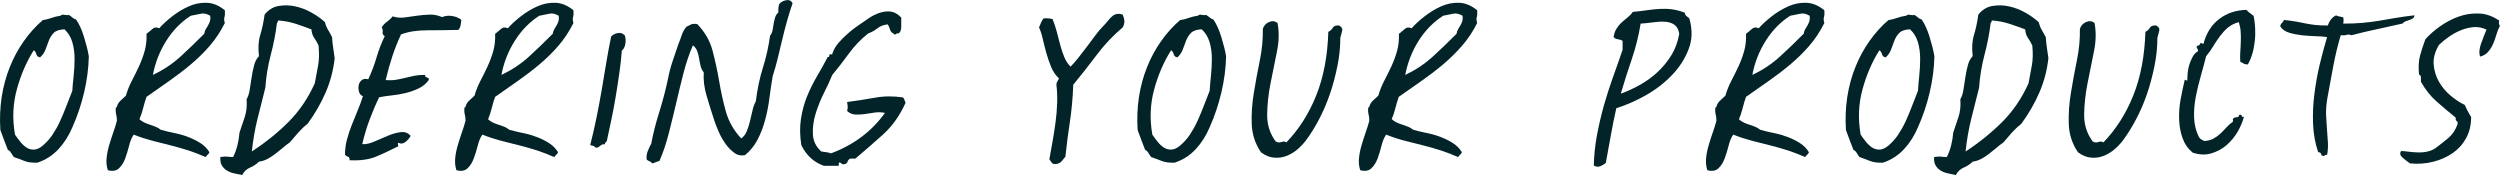
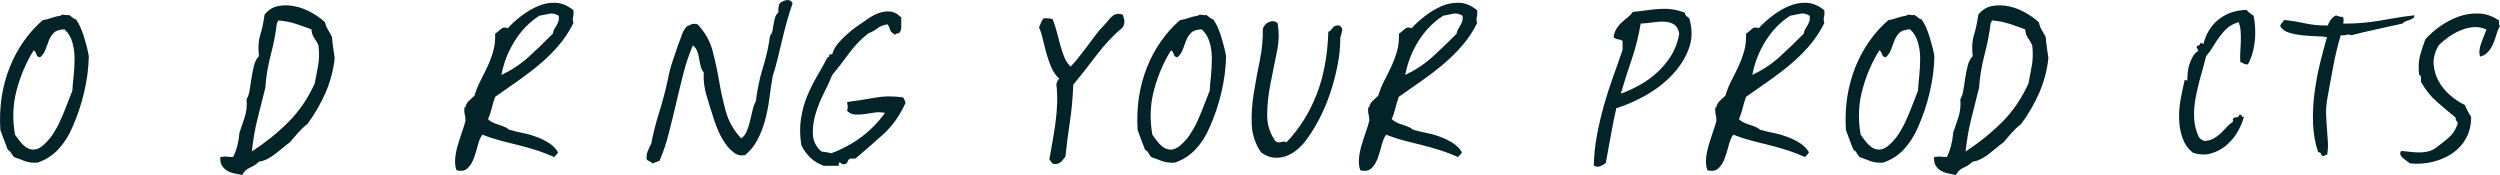
<svg xmlns="http://www.w3.org/2000/svg" id="Layer_1" data-name="Layer 1" version="1.1" viewBox="0 0 333.54 23.35">
  <defs>
    <style>
      .cls-1 {
        fill: #022429;
        stroke-width: 0px;
      }
    </style>
  </defs>
  <path class="cls-1" d="M8.1,2.1c.07-.13.23-.17.48-.12s.46.06.62.02c.17.1.32.21.45.33.13.12.3.21.5.27.4.57.75,1.33,1.05,2.3.3.97.52,1.83.65,2.6-.03,1.57-.24,3.17-.62,4.8-.38,1.63-.91,3.2-1.58,4.7-.47,1.1-1.08,2.07-1.85,2.9-.77.83-1.7,1.43-2.8,1.8-.7.03-1.28-.04-1.75-.23-.47-.18-.93-.36-1.4-.52-.17-.23-.3-.43-.4-.6s-.23-.28-.4-.35c-.17-.43-.33-.87-.5-1.3-.17-.43-.33-.88-.5-1.35-.1-1.5-.04-2.96.17-4.38.22-1.42.58-2.75,1.08-4s1.12-2.41,1.88-3.48c.75-1.07,1.59-2,2.52-2.8.43-.07.82-.17,1.17-.3.35-.13.76-.23,1.23-.3ZM5.35,7.65c-.27-.03-.43-.17-.5-.42-.07-.25-.18-.42-.35-.52-.97,1.53-1.72,3.27-2.25,5.2-.53,1.93-.62,3.95-.25,6.05.2.3.43.61.68.92.25.32.52.58.82.78.3.2.62.3.98.3s.73-.15,1.12-.45c.53-.43.99-.93,1.38-1.5.38-.57.73-1.17,1.02-1.82.3-.65.58-1.33.85-2.03.27-.7.53-1.38.8-2.05.03-.57.09-1.23.18-2,.08-.77.12-1.53.12-2.3s-.1-1.49-.3-2.18c-.2-.68-.55-1.26-1.05-1.72-.67.03-1.14.19-1.42.47-.28.28-.5.62-.65,1-.15.38-.3.78-.45,1.2-.15.42-.39.77-.73,1.07Z" />
-   <path class="cls-1" d="M18.6,15.9c.17.17.38.31.62.43s.51.22.77.3c.27.08.52.18.77.28s.48.23.68.4c.6.17,1.23.32,1.88.45.65.13,1.26.31,1.82.53.57.22,1.1.48,1.6.8s.9.72,1.2,1.22c-.07.17-.15.28-.25.35-.1.07-.18.17-.25.3-.73-.33-1.49-.62-2.27-.88-.78-.25-1.58-.48-2.38-.68-.8-.2-1.62-.41-2.45-.62-.83-.22-1.67-.49-2.5-.82-.27.4-.48.9-.62,1.5-.15.6-.33,1.17-.52,1.7-.2.53-.48.97-.83,1.3-.35.33-.84.42-1.48.25-.17-.5-.22-1.03-.17-1.58.05-.55.16-1.12.33-1.7.17-.58.35-1.16.55-1.72s.37-1.1.5-1.6c0-.3-.03-.58-.1-.85-.07-.27-.08-.58-.05-.95.1.07.15.03.15-.1.1-.33.27-.6.5-.8.23-.2.47-.42.7-.65.2-.7.47-1.37.8-2,.33-.63.65-1.27.95-1.92.3-.65.55-1.33.75-2.03.2-.7.28-1.47.25-2.3.23-.17.48-.38.75-.62.27-.25.58-.29.95-.12.43-.5,1-1.02,1.7-1.57.7-.55,1.44-1,2.23-1.35.78-.35,1.59-.51,2.42-.48.83.03,1.63.37,2.4,1,.03.37.02.67-.05.9-.07.23-.05.5.05.8-.57,1.13-1.24,2.15-2.02,3.05-.78.9-1.63,1.73-2.55,2.5-.92.77-1.88,1.5-2.88,2.2-1,.7-2,1.4-3,2.1-.17.47-.32.97-.45,1.5-.13.53-.3,1.03-.5,1.5ZM25.45,2.1c-1.3.83-2.39,1.95-3.27,3.35-.88,1.4-1.48,2.92-1.78,4.55,1.4-.67,2.63-1.49,3.7-2.47,1.07-.98,2.12-1.99,3.15-3.03.03-.23.1-.43.2-.6.1-.17.2-.33.3-.5.1-.17.18-.35.25-.55.07-.2.08-.45.05-.75-.47-.27-.88-.36-1.25-.27-.37.08-.82.17-1.35.27Z" />
  <path class="cls-1" d="M32.3,23.35c-.37-.07-.73-.14-1.1-.23-.37-.08-.68-.21-.95-.38-.27-.17-.48-.39-.65-.67-.17-.28-.23-.66-.2-1.12.47-.07.79-.08.97-.05.18.03.43.05.73.05.47-.93.75-2.02.85-3.25.23-.7.47-1.39.7-2.08.23-.68.32-1.47.25-2.38.2-.33.34-.77.42-1.3.08-.53.17-1.08.25-1.62.08-.55.19-1.08.33-1.6.13-.52.35-.92.65-1.23-.13-1.07-.08-2.01.17-2.82s.44-1.72.58-2.72c.5-.63,1.12-1.02,1.85-1.15.73-.13,1.48-.12,2.25.05.77.17,1.5.45,2.2.85.7.4,1.28.82,1.75,1.25.1.4.24.75.43,1.05.18.3.36.62.52.95.03.5.08.97.15,1.42.07.45.13.91.2,1.38-.17,1.6-.57,3.12-1.2,4.58-.63,1.45-1.43,2.84-2.4,4.17-.47.37-.89.77-1.27,1.2-.38.43-.76.87-1.12,1.3-.33.23-.67.49-1,.78-.33.28-.67.55-1,.8-.33.25-.68.47-1.03.65-.35.18-.71.29-1.07.33-.33.33-.73.6-1.2.8-.47.2-.82.53-1.05,1ZM36.95,3.05c-.17,1.4-.44,2.82-.83,4.28-.38,1.45-.62,2.91-.72,4.38-.37,1.47-.72,2.86-1.05,4.17-.33,1.32-.58,2.76-.75,4.33,1.8-1.17,3.43-2.48,4.88-3.93,1.45-1.45,2.62-3.17,3.52-5.17.17-.9.32-1.71.45-2.42.13-.72.15-1.59.05-2.62-.17-.37-.36-.7-.57-1-.22-.3-.34-.68-.38-1.15-.6-.23-1.27-.47-2.02-.72s-1.56-.41-2.43-.47c0,.13-.05.25-.15.35Z" />
-   <path class="cls-1" d="M61.55,2.65c-.03.27-.07.51-.1.72-.03.22-.13.43-.3.62-1.37.03-2.74.05-4.12.05s-2.56.18-3.53.55c-.43.93-.82,1.9-1.15,2.9-.33,1-.63,2.07-.9,3.2.53.03,1,.02,1.4-.05.4-.07.8-.15,1.2-.25.4-.1.81-.19,1.22-.28.42-.08.91-.12,1.47-.12-.03.13-.02.22.03.25.05.03.12.07.2.1.08.03.15.07.2.1.05.03.06.12.02.25-.33.47-.77.83-1.33,1.1-.55.27-1.13.47-1.75.62s-1.24.26-1.88.32c-.63.07-1.18.15-1.65.25-.47.97-.89,1.97-1.28,3-.38,1.03-.71,2.12-.97,3.25.47.03,1.01-.08,1.62-.35.62-.27,1.22-.53,1.83-.78.6-.25,1.17-.41,1.7-.47.53-.07.97.1,1.3.5-.13.27-.35.53-.65.78s-.6.31-.9.17c-.1-.03-.15-.02-.15.02s0,.12.02.2c.02.08.03.15.03.2s-.05.08-.15.08c-.9.47-1.82.9-2.77,1.3s-2.14.57-3.58.5c.03-.27-.03-.42-.2-.47-.17-.05-.3-.14-.4-.28,0-.7.09-1.38.27-2.05.18-.67.4-1.32.65-1.95.25-.63.51-1.27.77-1.9.27-.63.5-1.27.7-1.9-.27-.1-.44-.29-.52-.58-.08-.28-.1-.57-.05-.85.05-.28.18-.52.4-.7.22-.18.51-.23.88-.12.47-1,.83-1.97,1.1-2.9s.63-1.88,1.1-2.85c-.23-.17-.33-.34-.28-.52s0-.41-.12-.68c.2-.3.44-.55.73-.75.28-.2.52-.43.72-.7.5.17,1.03.22,1.58.15.55-.07,1.1-.14,1.65-.23.55-.08,1.11-.13,1.68-.15.57-.02,1.13.09,1.7.33.4-.17.83-.22,1.3-.15.47.07.88.23,1.25.5Z" />
  <path class="cls-1" d="M65.1,15.9c.17.17.38.31.62.43s.51.22.77.3c.27.08.53.18.78.28s.47.23.67.4c.6.17,1.23.32,1.88.45.65.13,1.26.31,1.83.53.57.22,1.1.48,1.6.8s.9.72,1.2,1.22c-.07.17-.15.28-.25.35-.1.07-.18.17-.25.3-.73-.33-1.49-.62-2.27-.88-.78-.25-1.58-.48-2.38-.68-.8-.2-1.62-.41-2.45-.62-.83-.22-1.67-.49-2.5-.82-.27.4-.48.9-.62,1.5-.15.6-.33,1.17-.53,1.7s-.47.97-.83,1.3c-.35.33-.84.42-1.47.25-.17-.5-.22-1.03-.17-1.58.05-.55.16-1.12.33-1.7.17-.58.35-1.16.55-1.72s.37-1.1.5-1.6c0-.3-.03-.58-.1-.85-.07-.27-.08-.58-.05-.95.1.07.15.03.15-.1.1-.33.27-.6.5-.8.23-.2.47-.42.7-.65.2-.7.47-1.37.8-2,.33-.63.65-1.27.95-1.92.3-.65.55-1.33.75-2.03.2-.7.28-1.47.25-2.3.23-.17.48-.38.75-.62.27-.25.58-.29.95-.12.43-.5,1-1.02,1.7-1.57.7-.55,1.44-1,2.23-1.35.78-.35,1.59-.51,2.42-.48.83.03,1.63.37,2.4,1,.03.37.02.67-.05.9-.07.23-.05.5.05.8-.57,1.13-1.24,2.15-2.02,3.05-.78.9-1.63,1.73-2.55,2.5-.92.77-1.88,1.5-2.88,2.2-1,.7-2,1.4-3,2.1-.17.47-.32.97-.45,1.5-.13.53-.3,1.03-.5,1.5ZM71.95,2.1c-1.3.83-2.39,1.95-3.27,3.35-.88,1.4-1.48,2.92-1.78,4.55,1.4-.67,2.63-1.49,3.7-2.47,1.07-.98,2.12-1.99,3.15-3.03.03-.23.1-.43.2-.6.1-.17.2-.33.3-.5.1-.17.18-.35.25-.55s.08-.45.05-.75c-.47-.27-.88-.36-1.25-.27-.37.08-.82.17-1.35.27Z" />
-   <path class="cls-1" d="M83.35,4.7c.13.37.16.76.08,1.17-.08.42-.24.71-.47.88-.07.93-.17,1.93-.33,3-.15,1.07-.32,2.14-.5,3.23-.18,1.08-.38,2.13-.6,3.15-.22,1.02-.41,1.93-.58,2.73-.17.1-.25.23-.25.4-.17-.03-.29-.02-.38.03-.08.05-.16.1-.23.15-.07.05-.14.11-.22.17-.08.07-.21.1-.38.1-.17-.17-.28-.25-.33-.25s-.19-.03-.42-.1c.3-1.17.58-2.37.83-3.6.25-1.23.48-2.47.7-3.72.22-1.25.42-2.48.62-3.7.2-1.22.42-2.38.65-3.48.23-.23.53-.38.88-.45.35-.07.66.03.92.3Z" />
  <path class="cls-1" d="M105.74.45c-.27.77-.52,1.57-.75,2.4s-.45,1.67-.65,2.52c-.2.85-.4,1.68-.6,2.5-.2.82-.42,1.58-.65,2.28-.17,1-.32,2.01-.45,3.03-.13,1.02-.33,1.98-.58,2.9-.25.92-.58,1.77-1,2.57-.42.8-.97,1.48-1.67,2.05-.53.1-1.02,0-1.45-.33-.43-.32-.83-.72-1.17-1.22-.35-.5-.65-1.03-.9-1.6s-.44-1.07-.58-1.5c-.37-1.13-.71-2.22-1.02-3.28-.32-1.05-.44-2.09-.38-3.12-.2-.23-.34-.52-.42-.85-.08-.33-.15-.67-.2-1-.05-.33-.13-.66-.25-.97-.12-.32-.31-.58-.58-.78-.5,1.17-.92,2.4-1.25,3.7-.33,1.3-.66,2.62-.97,3.98-.32,1.35-.64,2.68-.98,4-.33,1.32-.75,2.56-1.25,3.73-.17.07-.33.12-.47.17-.15.05-.31.11-.48.18-.1-.13-.22-.22-.35-.28-.13-.05-.27-.12-.4-.22-.07-.37-.02-.74.12-1.12.15-.38.31-.72.48-1.03.23-1.27.58-2.65,1.05-4.15s.85-2.95,1.15-4.35c.17-.9.38-1.71.62-2.42.25-.72.51-1.48.77-2.27.2-.5.36-.93.48-1.3.12-.37.32-.73.62-1.1.2-.1.4-.2.6-.3.2-.1.48-.12.85-.05,1,1.03,1.68,2.21,2.03,3.52.35,1.32.64,2.67.88,4.05.23,1.38.53,2.74.9,4.08.37,1.33,1.05,2.53,2.05,3.6.33-.23.58-.56.75-.98.17-.42.31-.86.42-1.33.12-.47.22-.93.33-1.4.1-.47.25-.88.45-1.25.2-1.63.52-3.13.95-4.5.43-1.37.75-2.78.95-4.25.17-.2.28-.44.33-.72s.1-.57.15-.88c.05-.3.12-.58.2-.85.08-.27.23-.48.43-.65-.03-.4,0-.77.1-1.1.2-.27.51-.44.92-.53.42-.08.71.06.88.43Z" />
  <path class="cls-1" d="M120.24,2.3v1.28c0,.42-.12.71-.35.88-.17-.03-.29,0-.38.1s-.19.07-.32-.1c-.23-.1-.38-.28-.45-.53-.07-.25-.17-.47-.3-.68-.57.07-1.03.24-1.38.53-.35.28-.76.51-1.23.68-.97.77-1.82,1.65-2.55,2.65-.73,1-1.48,1.97-2.25,2.9-.27.67-.62,1.45-1.08,2.35s-.83,1.83-1.12,2.77c-.3.95-.42,1.88-.38,2.78s.42,1.67,1.12,2.3l.7.1c.23.03.43.08.6.15,3.03-1.13,5.43-2.93,7.2-5.4-.5-.1-.98-.11-1.45-.03-.47.08-.91.15-1.32.2-.42.05-.82.07-1.2.05-.38-.02-.74-.17-1.08-.47.07-.3.09-.49.08-.58-.02-.08-.04-.29-.08-.62,1.27-.17,2.52-.36,3.75-.58,1.23-.22,2.47-.22,3.7-.03.1.1.17.21.2.33.03.12.08.24.15.38-.77,1.7-1.76,3.1-2.97,4.2-1.22,1.1-2.46,2.18-3.73,3.25h-.7c-.17.1-.28.22-.33.38s-.14.26-.28.33c-.23.07-.39.07-.47,0-.08-.07-.17-.13-.28-.2-.13,0-.18.08-.15.25.03.17-.03.23-.2.2h-1.8c-1.33-.47-2.33-1.38-3-2.75-.2-1.27-.22-2.44-.05-3.52.17-1.08.44-2.09.83-3.03.38-.93.83-1.83,1.33-2.68.5-.85.97-1.69,1.4-2.52.17,0,.24-.08.22-.23-.02-.15.11-.19.38-.12.17-.67.61-1.36,1.33-2.07.72-.72,1.42-1.31,2.12-1.78.43-.3.89-.62,1.38-.95.48-.33.97-.58,1.47-.75.5-.17.99-.23,1.48-.18.48.05.96.31,1.42.78Z" />
  <path class="cls-1" d="M149.79,1.95c.13.33.21.62.22.88s-.06.52-.22.82c-1.27,1.07-2.42,2.28-3.45,3.65s-2.08,2.7-3.15,4c-.07,1.8-.22,3.45-.45,4.95-.23,1.5-.43,3.05-.6,4.65-.17.2-.32.39-.47.58-.15.18-.36.31-.62.38-.37.07-.6.02-.7-.12-.1-.15-.22-.31-.35-.48.13-.73.27-1.52.42-2.35.15-.83.28-1.68.4-2.55.12-.87.19-1.73.22-2.58s0-1.67-.1-2.47c0-.17.04-.31.12-.43.08-.12.16-.26.22-.42-.43-.4-.78-.9-1.03-1.5-.25-.6-.47-1.23-.65-1.88-.18-.65-.34-1.28-.48-1.88-.13-.6-.3-1.12-.5-1.55.1-.23.19-.45.28-.65.08-.2.19-.38.33-.55.47-.03.87,0,1.2.1.23.57.42,1.14.57,1.72.15.58.3,1.16.45,1.72.15.57.33,1.1.53,1.6s.48.93.85,1.3c.33-.33.68-.73,1.05-1.2s.74-.95,1.12-1.45.76-1,1.12-1.5.75-.95,1.15-1.35c.2-.2.38-.41.55-.62s.34-.41.53-.57c.18-.17.39-.28.62-.33.23-.05.5-.02.8.08Z" />
  <path class="cls-1" d="M159.84,2.1c.07-.13.22-.17.47-.12s.46.06.62.02c.17.1.32.21.45.33.13.12.3.21.5.27.4.57.75,1.33,1.05,2.3s.52,1.83.65,2.6c-.03,1.57-.24,3.17-.62,4.8-.38,1.63-.91,3.2-1.58,4.7-.47,1.1-1.08,2.07-1.85,2.9-.77.83-1.7,1.43-2.8,1.8-.7.03-1.28-.04-1.75-.23-.47-.18-.93-.36-1.4-.52-.17-.23-.3-.43-.4-.6-.1-.17-.23-.28-.4-.35-.17-.43-.33-.87-.5-1.3-.17-.43-.33-.88-.5-1.35-.1-1.5-.04-2.96.17-4.38.22-1.42.58-2.75,1.08-4s1.12-2.41,1.88-3.48c.75-1.07,1.59-2,2.52-2.8.43-.07.83-.17,1.17-.3.35-.13.76-.23,1.23-.3ZM157.09,7.65c-.27-.03-.43-.17-.5-.42-.07-.25-.18-.42-.35-.52-.97,1.53-1.72,3.27-2.25,5.2-.53,1.93-.62,3.95-.25,6.05.2.3.43.61.68.92.25.32.52.58.82.78.3.2.62.3.98.3s.72-.15,1.12-.45c.53-.43.99-.93,1.38-1.5.38-.57.72-1.17,1.02-1.82.3-.65.58-1.33.85-2.03.27-.7.53-1.38.8-2.05.03-.57.09-1.23.17-2s.12-1.53.12-2.3-.1-1.49-.3-2.18c-.2-.68-.55-1.26-1.05-1.72-.67.03-1.14.19-1.42.47s-.5.62-.65,1c-.15.38-.3.78-.45,1.2-.15.42-.39.77-.72,1.07Z" />
  <path class="cls-1" d="M170.44,3.05c.23,1.17.21,2.45-.08,3.85-.28,1.4-.57,2.81-.85,4.22-.28,1.42-.43,2.8-.45,4.15-.02,1.35.36,2.54,1.12,3.58.23.17.49.2.77.1.28-.1.51-.08.67.05,1.7-1.77,3.03-3.87,4-6.3s1.5-5.25,1.6-8.45c.27-.13.47-.32.6-.55.13-.23.42-.33.85-.3.33.2.47.43.4.7-.07.27-.15.58-.25.95,0,1.2-.12,2.44-.38,3.72s-.58,2.53-1,3.75-.91,2.36-1.47,3.43c-.57,1.07-1.15,2-1.75,2.8-.3.4-.67.79-1.12,1.18s-.94.67-1.48.88c-.53.2-1.09.28-1.67.22-.58-.05-1.16-.29-1.72-.72-.77-1.13-1.17-2.38-1.23-3.72-.05-1.35.04-2.74.28-4.18.23-1.43.5-2.88.8-4.35s.43-2.87.4-4.2c.13-.43.41-.74.83-.92.42-.18.79-.14,1.12.12Z" />
  <path class="cls-1" d="M185.69,15.9c.17.17.38.31.62.43s.51.22.78.3c.27.08.52.18.77.28s.48.23.68.4c.6.17,1.22.32,1.88.45.65.13,1.26.31,1.82.53s1.1.48,1.6.8.9.72,1.2,1.22c-.07.17-.15.28-.25.35-.1.07-.18.17-.25.3-.73-.33-1.49-.62-2.28-.88s-1.58-.48-2.38-.68c-.8-.2-1.62-.41-2.45-.62s-1.67-.49-2.5-.82c-.27.4-.47.9-.62,1.5-.15.6-.33,1.17-.52,1.7-.2.53-.48.97-.83,1.3-.35.33-.84.42-1.48.25-.17-.5-.22-1.03-.17-1.58.05-.55.16-1.12.33-1.7.17-.58.35-1.16.55-1.72s.37-1.1.5-1.6c0-.3-.03-.58-.1-.85-.07-.27-.08-.58-.05-.95.1.07.15.03.15-.1.1-.33.27-.6.5-.8.23-.2.47-.42.7-.65.2-.7.47-1.37.8-2,.33-.63.65-1.27.95-1.92.3-.65.55-1.33.75-2.03.2-.7.28-1.47.25-2.3.23-.17.48-.38.75-.62.27-.25.58-.29.95-.12.43-.5,1-1.02,1.7-1.57.7-.55,1.44-1,2.22-1.35.78-.35,1.59-.51,2.42-.48.83.03,1.63.37,2.4,1,.03.37.02.67-.05.9-.07.23-.05.5.05.8-.57,1.13-1.24,2.15-2.03,3.05s-1.63,1.73-2.55,2.5c-.92.77-1.88,1.5-2.88,2.2-1,.7-2,1.4-3,2.1-.17.47-.32.97-.45,1.5-.13.53-.3,1.03-.5,1.5ZM192.54,2.1c-1.3.83-2.39,1.95-3.28,3.35-.88,1.4-1.47,2.92-1.78,4.55,1.4-.67,2.63-1.49,3.7-2.47,1.07-.98,2.12-1.99,3.15-3.03.03-.23.1-.43.2-.6.1-.17.2-.33.3-.5.1-.17.18-.35.25-.55.07-.2.08-.45.05-.75-.47-.27-.88-.36-1.25-.27-.37.08-.82.17-1.35.27Z" />
  <path class="cls-1" d="M215.64,14.45c-.27,1.17-.51,2.38-.73,3.62s-.44,2.47-.67,3.67c-.2.17-.44.31-.72.43-.28.12-.58.09-.88-.08.03-1.37.17-2.72.42-4.05.25-1.33.56-2.65.92-3.95.37-1.3.78-2.58,1.23-3.83.45-1.25.88-2.46,1.27-3.62v-1.2c-.17-.1-.38-.17-.62-.2-.25-.03-.44-.13-.58-.3.07-.43.19-.8.38-1.1s.4-.57.65-.8c.25-.23.52-.46.8-.68.28-.22.53-.47.73-.77.7-.07,1.34-.14,1.92-.23.58-.08,1.14-.14,1.67-.17s1.08-.02,1.62.05c.55.07,1.12.22,1.72.45.03.2.11.35.23.45.12.1.24.2.38.3.43,1.47.41,2.83-.08,4.1-.48,1.27-1.22,2.42-2.22,3.47-1,1.05-2.17,1.95-3.5,2.7-1.33.75-2.65,1.33-3.95,1.73ZM224.04,4.5c-.1-.57-.32-.97-.65-1.2-.33-.23-.75-.37-1.25-.4s-1.03,0-1.6.08-1.12.14-1.65.17c-.27,1.63-.66,3.2-1.17,4.7-.52,1.5-1.01,3.05-1.48,4.65.9-.33,1.77-.73,2.6-1.2.83-.47,1.6-1.03,2.3-1.68.7-.65,1.31-1.39,1.83-2.22.52-.83.88-1.8,1.07-2.9Z" />
  <path class="cls-1" d="M231.99,15.9c.17.17.38.31.62.43s.51.22.77.3c.27.08.53.18.78.28s.47.23.67.4c.6.17,1.23.32,1.88.45.65.13,1.26.31,1.83.53.57.22,1.1.48,1.6.8s.9.72,1.2,1.22c-.07.17-.15.28-.25.35-.1.07-.18.17-.25.3-.73-.33-1.49-.62-2.27-.88-.78-.25-1.58-.48-2.38-.68-.8-.2-1.62-.41-2.45-.62-.83-.22-1.67-.49-2.5-.82-.27.4-.48.9-.62,1.5-.15.6-.33,1.17-.53,1.7s-.47.97-.83,1.3c-.35.33-.84.42-1.47.25-.17-.5-.22-1.03-.17-1.58.05-.55.16-1.12.33-1.7.17-.58.35-1.16.55-1.72s.37-1.1.5-1.6c0-.3-.03-.58-.1-.85-.07-.27-.08-.58-.05-.95.1.07.15.03.15-.1.1-.33.27-.6.5-.8.23-.2.47-.42.7-.65.2-.7.47-1.37.8-2,.33-.63.65-1.27.95-1.92.3-.65.55-1.33.75-2.03.2-.7.28-1.47.25-2.3.23-.17.48-.38.75-.62.27-.25.58-.29.95-.12.43-.5,1-1.02,1.7-1.57.7-.55,1.44-1,2.23-1.35.78-.35,1.59-.51,2.42-.48.83.03,1.63.37,2.4,1,.03.37.02.67-.05.9-.07.23-.05.5.05.8-.57,1.13-1.24,2.15-2.02,3.05-.78.9-1.63,1.73-2.55,2.5-.92.77-1.88,1.5-2.88,2.2-1,.7-2,1.4-3,2.1-.17.47-.32.97-.45,1.5-.13.53-.3,1.03-.5,1.5ZM238.84,2.1c-1.3.83-2.39,1.95-3.27,3.35-.88,1.4-1.48,2.92-1.78,4.55,1.4-.67,2.63-1.49,3.7-2.47,1.07-.98,2.12-1.99,3.15-3.03.03-.23.1-.43.2-.6.1-.17.2-.33.3-.5.1-.17.18-.35.25-.55s.08-.45.05-.75c-.47-.27-.88-.36-1.25-.27-.37.08-.82.17-1.35.27Z" />
  <path class="cls-1" d="M254.34,2.1c.07-.13.22-.17.47-.12s.46.06.62.02c.17.1.32.21.45.33.13.12.3.21.5.27.4.57.75,1.33,1.05,2.3s.52,1.83.65,2.6c-.03,1.57-.24,3.17-.62,4.8-.38,1.63-.91,3.2-1.58,4.7-.47,1.1-1.08,2.07-1.85,2.9-.77.83-1.7,1.43-2.8,1.8-.7.03-1.28-.04-1.75-.23-.47-.18-.93-.36-1.4-.52-.17-.23-.3-.43-.4-.6-.1-.17-.23-.28-.4-.35-.17-.43-.33-.87-.5-1.3-.17-.43-.33-.88-.5-1.35-.1-1.5-.04-2.96.17-4.38.22-1.42.58-2.75,1.08-4s1.12-2.41,1.88-3.48c.75-1.07,1.59-2,2.52-2.8.43-.07.83-.17,1.17-.3.35-.13.76-.23,1.23-.3ZM251.59,7.65c-.27-.03-.43-.17-.5-.42-.07-.25-.18-.42-.35-.52-.97,1.53-1.72,3.27-2.25,5.2-.53,1.93-.62,3.95-.25,6.05.2.3.43.61.68.92.25.32.52.58.82.78.3.2.62.3.98.3s.72-.15,1.12-.45c.53-.43.99-.93,1.38-1.5.38-.57.72-1.17,1.02-1.82.3-.65.58-1.33.85-2.03.27-.7.53-1.38.8-2.05.03-.57.09-1.23.17-2s.12-1.53.12-2.3-.1-1.49-.3-2.18c-.2-.68-.55-1.26-1.05-1.72-.67.03-1.14.19-1.42.47s-.5.62-.65,1c-.15.38-.3.78-.45,1.2-.15.42-.39.77-.72,1.07Z" />
  <path class="cls-1" d="M260.94,23.35c-.37-.07-.73-.14-1.1-.23-.37-.08-.68-.21-.95-.38-.27-.17-.48-.39-.65-.67s-.23-.66-.2-1.12c.47-.07.79-.08.97-.05.18.03.43.05.73.05.47-.93.75-2.02.85-3.25.23-.7.47-1.39.7-2.08.23-.68.32-1.47.25-2.38.2-.33.34-.77.42-1.3s.17-1.08.25-1.62c.08-.55.19-1.08.33-1.6.13-.52.35-.92.65-1.23-.13-1.07-.08-2.01.17-2.82s.44-1.72.58-2.72c.5-.63,1.12-1.02,1.85-1.15.73-.13,1.48-.12,2.25.05.77.17,1.5.45,2.2.85.7.4,1.28.82,1.75,1.25.1.4.24.75.42,1.05.18.3.36.62.53.95.03.5.08.97.15,1.42.07.45.13.91.2,1.38-.17,1.6-.57,3.12-1.2,4.58-.63,1.45-1.43,2.84-2.4,4.17-.47.37-.89.77-1.28,1.2-.38.43-.76.87-1.12,1.3-.33.23-.67.49-1,.78-.33.28-.67.55-1,.8-.33.25-.67.47-1.03.65-.35.18-.71.29-1.07.33-.33.33-.73.6-1.2.8-.47.2-.82.53-1.05,1ZM265.59,3.05c-.17,1.4-.44,2.82-.83,4.28-.38,1.45-.62,2.91-.72,4.38-.37,1.47-.72,2.86-1.05,4.17-.33,1.32-.58,2.76-.75,4.33,1.8-1.17,3.42-2.48,4.88-3.93,1.45-1.45,2.62-3.17,3.52-5.17.17-.9.32-1.71.45-2.42.13-.72.15-1.59.05-2.62-.17-.37-.36-.7-.57-1-.22-.3-.34-.68-.38-1.15-.6-.23-1.28-.47-2.03-.72s-1.56-.41-2.42-.47c0,.13-.05.25-.15.35Z" />
-   <path class="cls-1" d="M279.44,3.05c.23,1.17.21,2.45-.08,3.85s-.57,2.81-.85,4.22c-.28,1.42-.43,2.8-.45,4.15s.36,2.54,1.12,3.58c.23.17.49.2.78.1.28-.1.51-.08.67.05,1.7-1.77,3.03-3.87,4-6.3s1.5-5.25,1.6-8.45c.27-.13.47-.32.6-.55.13-.23.42-.33.85-.3.33.2.47.43.4.7-.07.27-.15.58-.25.95,0,1.2-.12,2.44-.38,3.72s-.58,2.53-1,3.75c-.42,1.22-.91,2.36-1.48,3.43s-1.15,2-1.75,2.8c-.3.4-.67.79-1.12,1.18-.45.38-.94.67-1.47.88-.53.2-1.09.28-1.67.22-.58-.05-1.16-.29-1.73-.72-.77-1.13-1.17-2.38-1.22-3.72-.05-1.35.04-2.74.28-4.18.23-1.43.5-2.88.8-4.35s.43-2.87.4-4.2c.13-.43.41-.74.83-.92s.79-.14,1.12.12Z" />
  <path class="cls-1" d="M299.89,8.6c-.23,0-.42-.04-.55-.12s-.28-.16-.45-.23c-.03-.43-.03-.88,0-1.35.03-.47.06-.92.07-1.38.02-.45,0-.89-.02-1.32-.03-.43-.12-.85-.25-1.25-.6.17-1.09.42-1.48.75-.38.33-.73.72-1.05,1.15-.32.43-.62.88-.9,1.35-.28.47-.59.9-.93,1.3-.2.8-.43,1.67-.7,2.6-.27.93-.49,1.88-.68,2.83-.18.95-.26,1.88-.22,2.8s.25,1.77.65,2.58c.1.13.21.23.32.3.12.07.24.13.38.2.5-.03.92-.14,1.25-.33.33-.18.63-.4.9-.65.27-.25.53-.52.78-.8s.52-.53.82-.72c.1-.1.12-.2.08-.3-.05-.1,0-.2.17-.3.2-.07.34-.09.43-.08.08.02.17-.09.27-.32.17-.03.27.02.3.15s.13.17.3.1c-.17.67-.45,1.34-.85,2.03-.4.68-.89,1.27-1.47,1.77-.58.5-1.26.87-2.03,1.1-.77.23-1.6.2-2.5-.1-.63-.53-1.08-1.18-1.35-1.95-.27-.77-.42-1.59-.45-2.47s.03-1.78.2-2.7c.17-.92.35-1.77.55-2.58.07-.03.12-.03.17.03.05.05.11.07.17.07,0-.3.02-.64.05-1.02.03-.38.11-.76.22-1.12.12-.37.27-.72.45-1.05.18-.33.42-.58.72-.75,0-.17-.04-.28-.12-.35s-.09-.18-.02-.35c.23-.03.37-.12.4-.27.03-.15.18-.14.45.02.37-1.43,1.07-2.54,2.1-3.33s2.25-1.19,3.65-1.22c.13.17.28.31.45.42.17.12.33.24.5.38.1.47.17,1,.2,1.6.03.6.02,1.2-.05,1.8-.07.6-.18,1.18-.35,1.73-.17.55-.37,1.01-.6,1.38Z" />
  <path class="cls-1" d="M322.14,2.05c-.03.2-.12.34-.25.42-.13.08-.28.15-.45.2-.17.05-.33.11-.5.17-.17.07-.3.17-.4.3-1.17.27-2.34.53-3.53.78-1.18.25-2.28.51-3.28.78-.27-.1-.49-.12-.67-.05-.18.07-.44.08-.77.05-.4,1.33-.73,2.72-1,4.15-.27,1.43-.53,2.88-.8,4.35-.13.8-.18,1.53-.15,2.2.03.67.08,1.3.12,1.9s.09,1.17.12,1.7c.03.53,0,1.08-.1,1.65-.23,0-.35.05-.35.15-.27.03-.42-.04-.45-.22s-.17-.28-.4-.28c-.4-1.17-.62-2.42-.68-3.75-.05-1.33,0-2.68.18-4.03.17-1.35.41-2.67.72-3.97.32-1.3.64-2.5.97-3.6-.4-.07-.9-.11-1.5-.12-.6-.02-1.21-.06-1.82-.12-.62-.07-1.2-.18-1.75-.35-.55-.17-.94-.45-1.18-.85.03-.2.11-.35.23-.45.12-.1.21-.23.27-.4.63.07,1.18.14,1.62.22.45.08.88.17,1.28.25.4.08.83.15,1.28.2.45.05,1.01.07,1.67.07.23-.67.6-1.12,1.1-1.35.13.07.28.12.45.15.17.03.33.07.5.1.07.3.07.58,0,.85.93,0,1.78-.03,2.55-.1s1.51-.16,2.23-.28c.72-.12,1.46-.24,2.22-.38.77-.13,1.6-.25,2.5-.35Z" />
  <path class="cls-1" d="M330.89,7.55c-.17-.47-.12-1.04.12-1.72s.49-1.31.73-1.88c-.57-.27-1.14-.38-1.73-.33-.58.05-1.16.19-1.72.43-.57.23-1.1.53-1.6.88s-.93.71-1.3,1.07c-.53.9-.77,1.77-.7,2.6s.3,1.6.7,2.3c.4.7.92,1.32,1.55,1.85.63.53,1.27.95,1.9,1.25.13.3.27.58.4.83.13.25.28.51.45.77,0,1.07-.22,2.01-.67,2.83s-1.05,1.48-1.8,2c-.75.52-1.62.9-2.6,1.15-.98.25-2.01.32-3.08.22-.3-.2-.62-.45-.98-.75-.35-.3-.42-.6-.22-.9.27,0,.58.03.95.08.37.05.76.08,1.17.1.42.02.83,0,1.25-.08.42-.07.81-.22,1.17-.45.63-.47,1.23-.93,1.78-1.4s.96-1.08,1.22-1.85c.03-.2,0-.33-.12-.4-.12-.07-.16-.22-.12-.45-.87-.7-1.72-1.42-2.55-2.15-.83-.73-1.53-1.62-2.1-2.65v-.57c0-.18-.08-.31-.25-.38-.1-.97-.06-1.79.12-2.48.18-.68.42-1.42.72-2.23.53-.6,1.18-1.17,1.95-1.72.77-.55,1.59-.98,2.47-1.3.88-.32,1.79-.46,2.73-.42.93.03,1.83.35,2.7.95-.07.33-.03.57.1.7-.2.37-.36.77-.48,1.2-.12.43-.27.85-.45,1.25-.18.4-.41.75-.68,1.05-.27.3-.62.5-1.05.6Z" />
</svg>